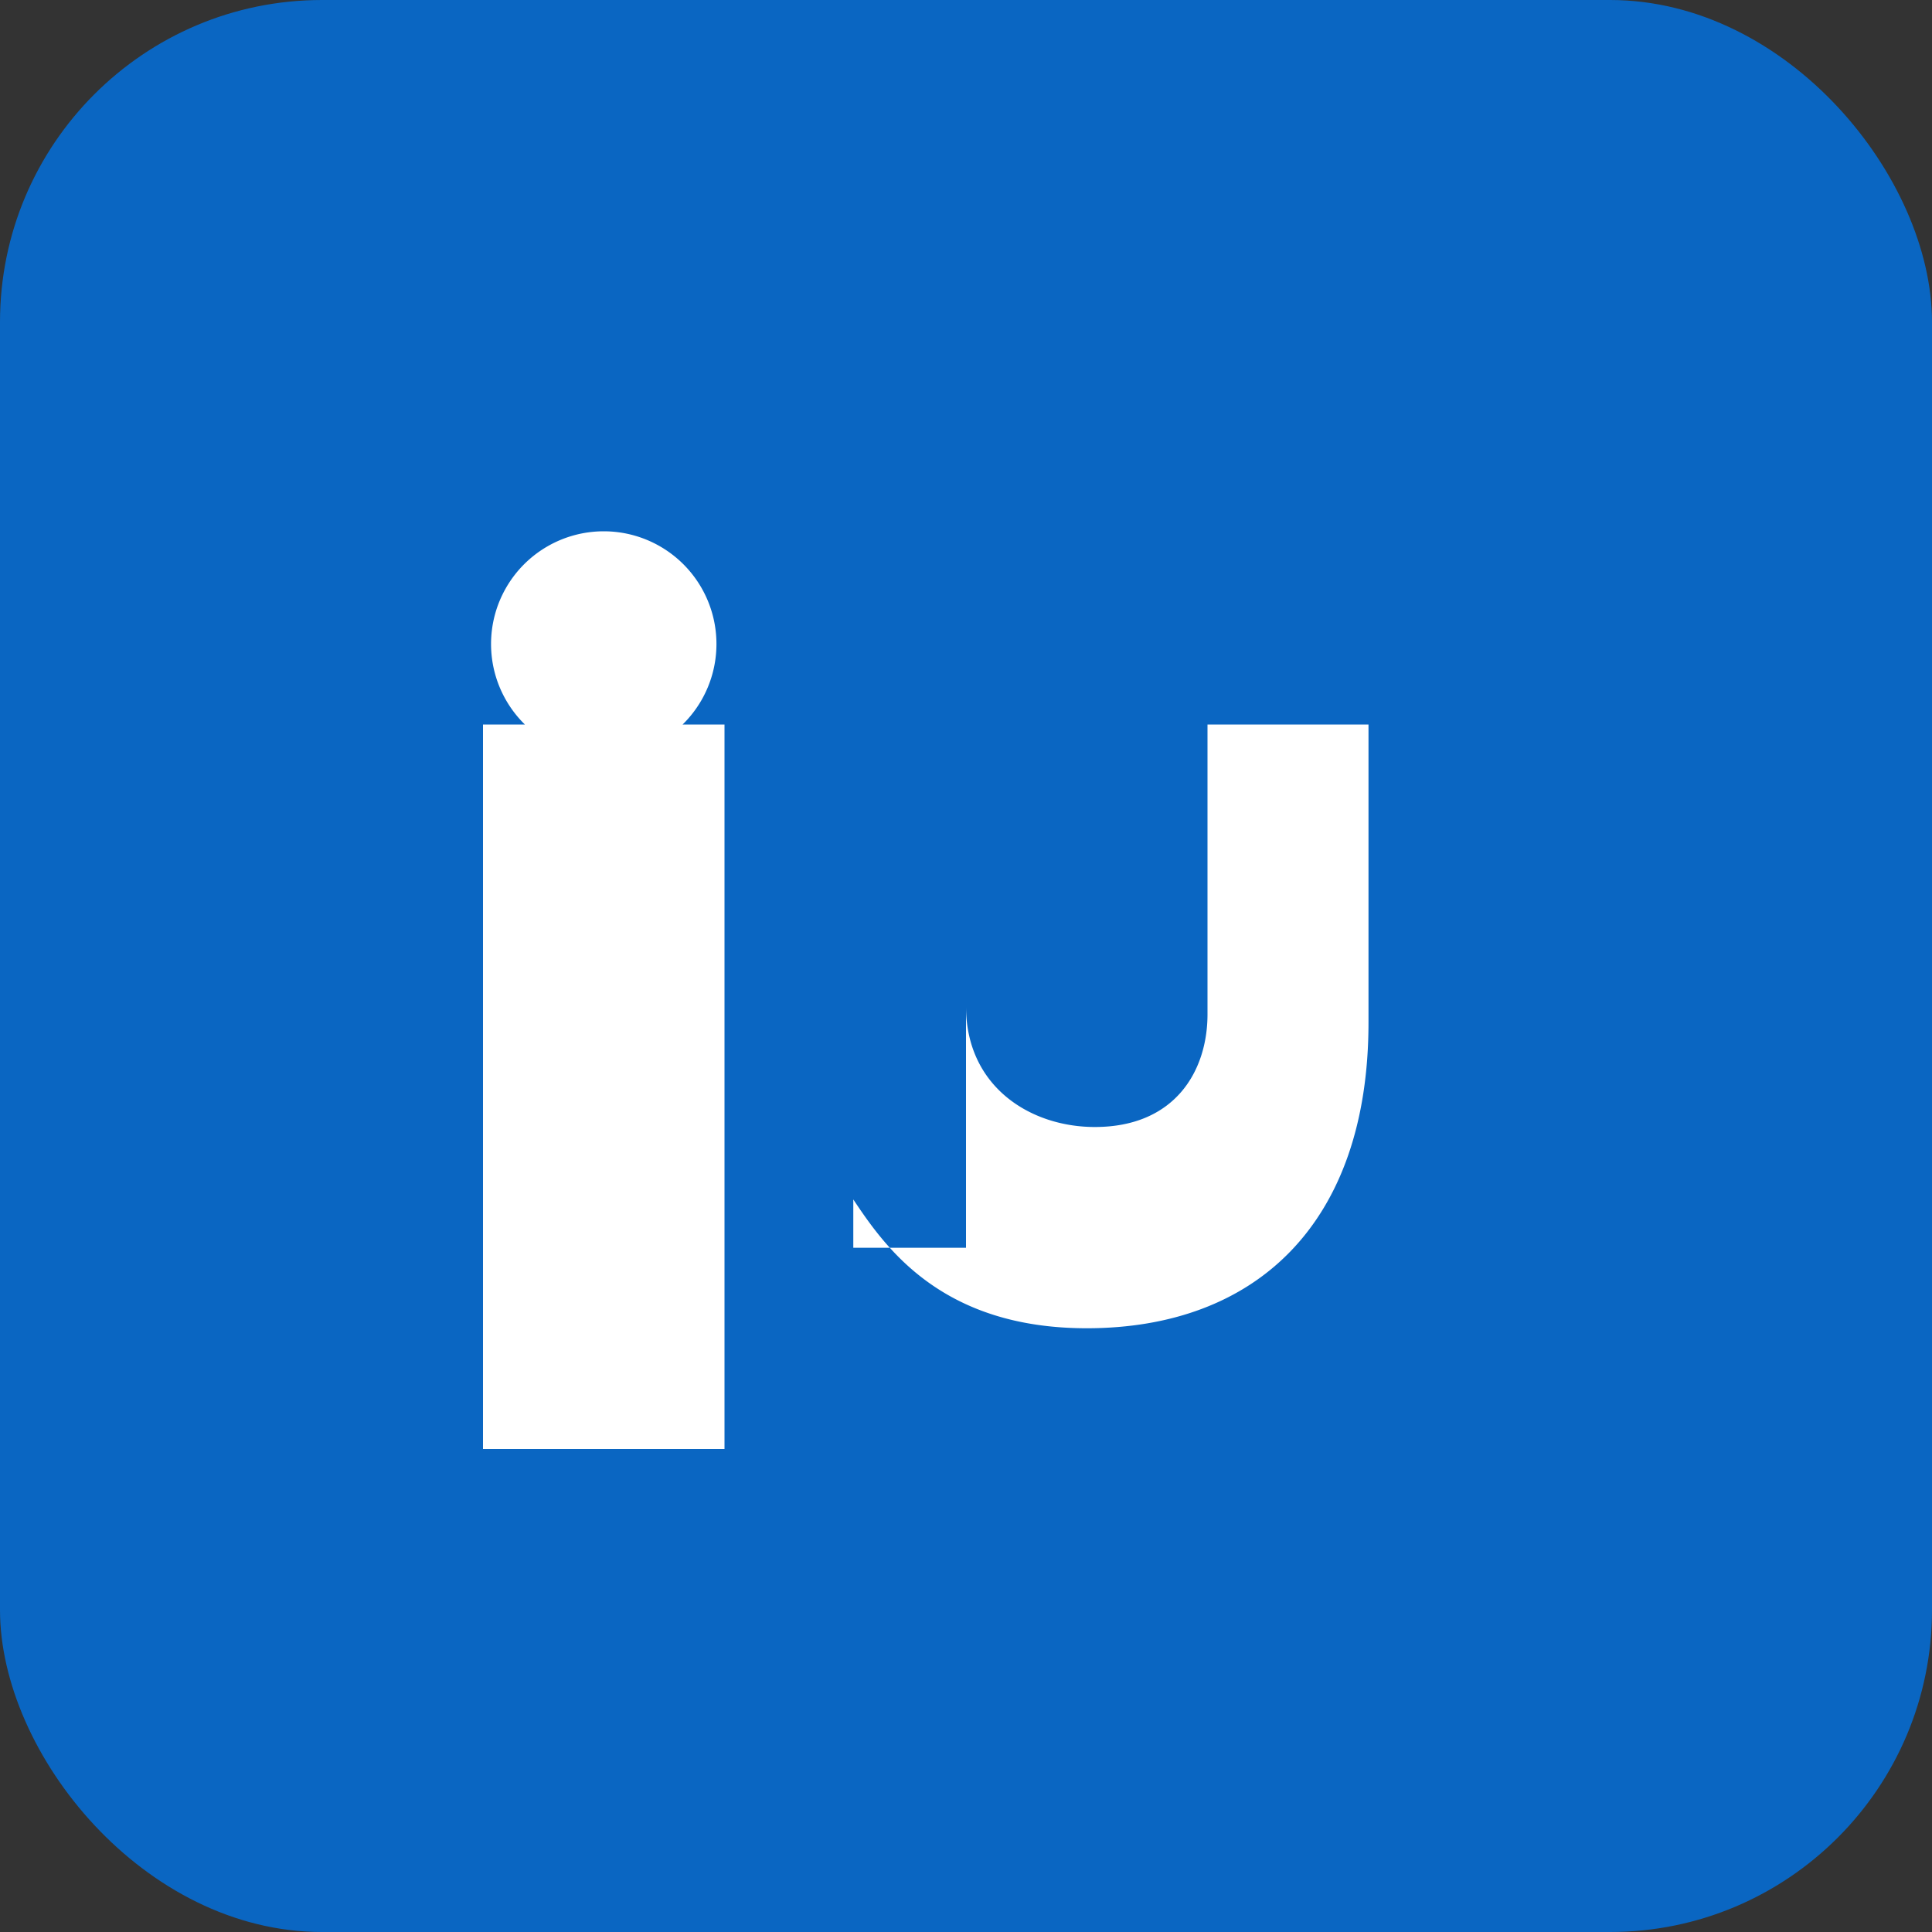
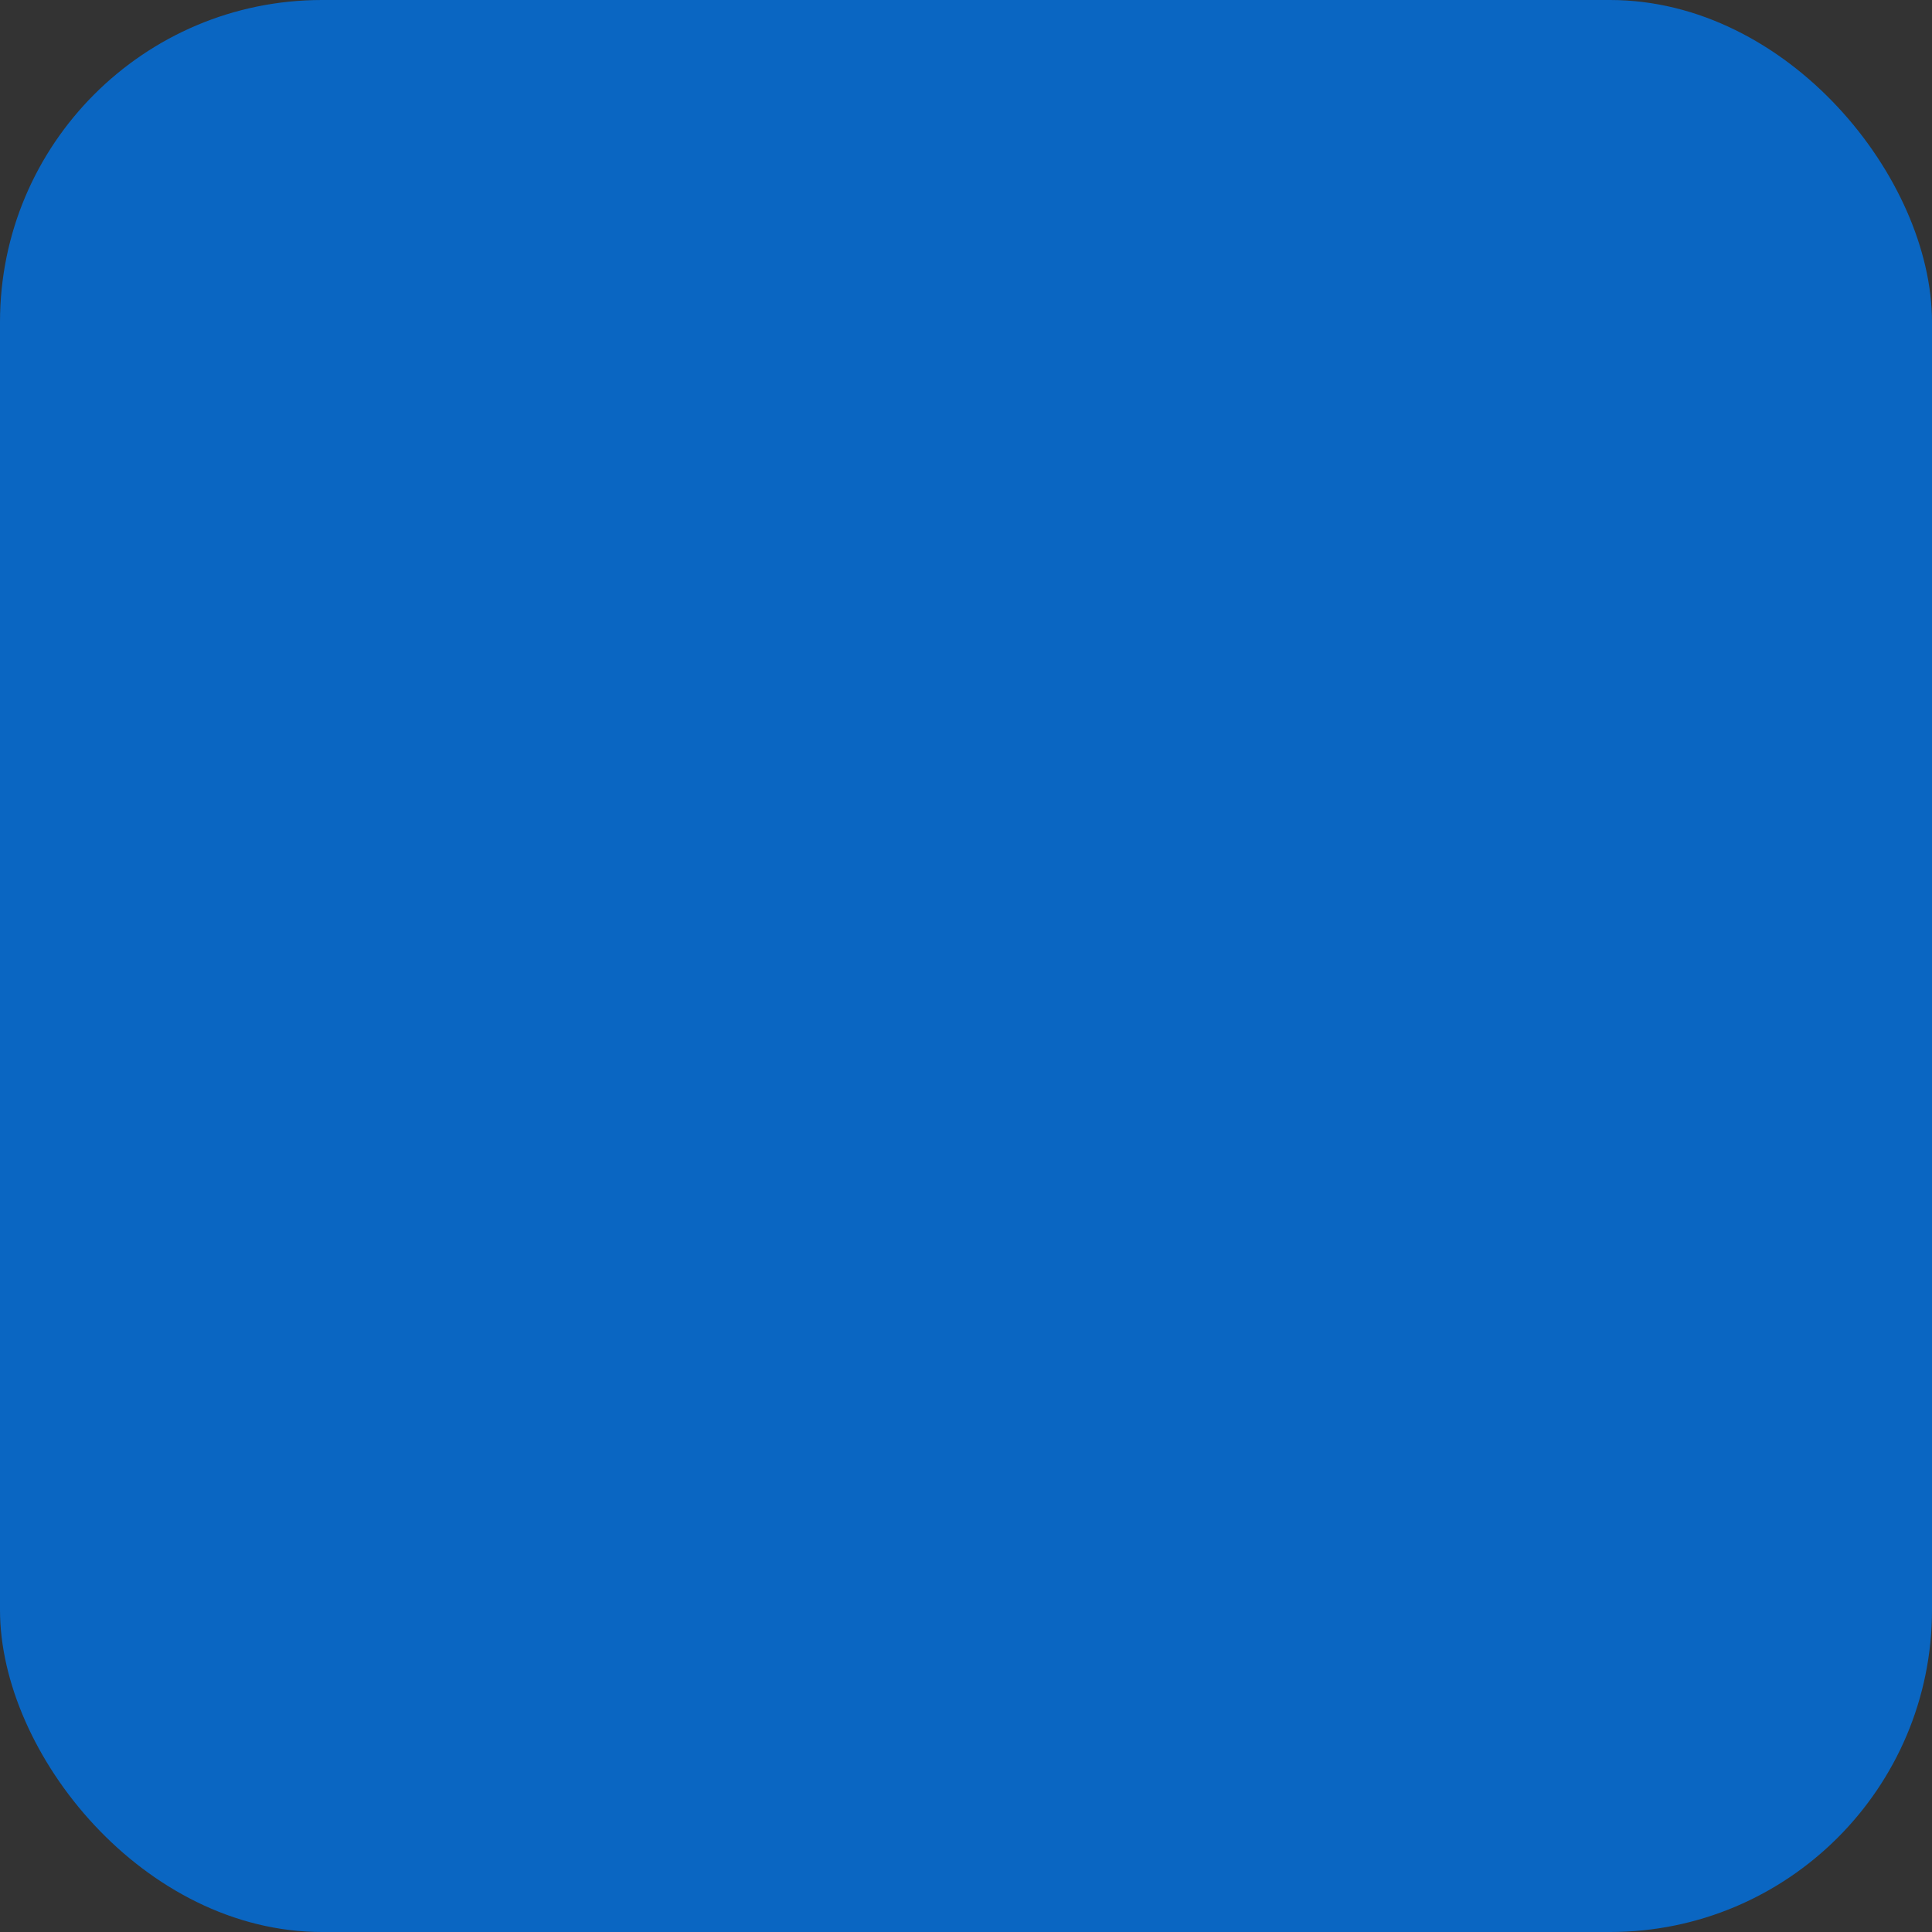
<svg xmlns="http://www.w3.org/2000/svg" viewBox="0 0 24 24" width="64" height="64">
  <rect x="0" y="0" width="24" height="24" fill="#333333" stroke="none" />
  <rect width="24" height="24" rx="4" fill="#0A66C2" />
-   <path d="M6 9h3v9H6zM7.5 6.6a1.4 1.4 0 110 2.8 1.4 1.4 0 010-2.8zM12 12.5c0 1 .8 1.5 1.6 1.5 1 0 1.4-.7 1.4-1.4V9h2v3.7c0 2.5-1.4 3.8-3.5 3.8-1.8 0-2.5-1-2.9-1.6v.6H12V12.5z" fill="#fff" />
</svg>